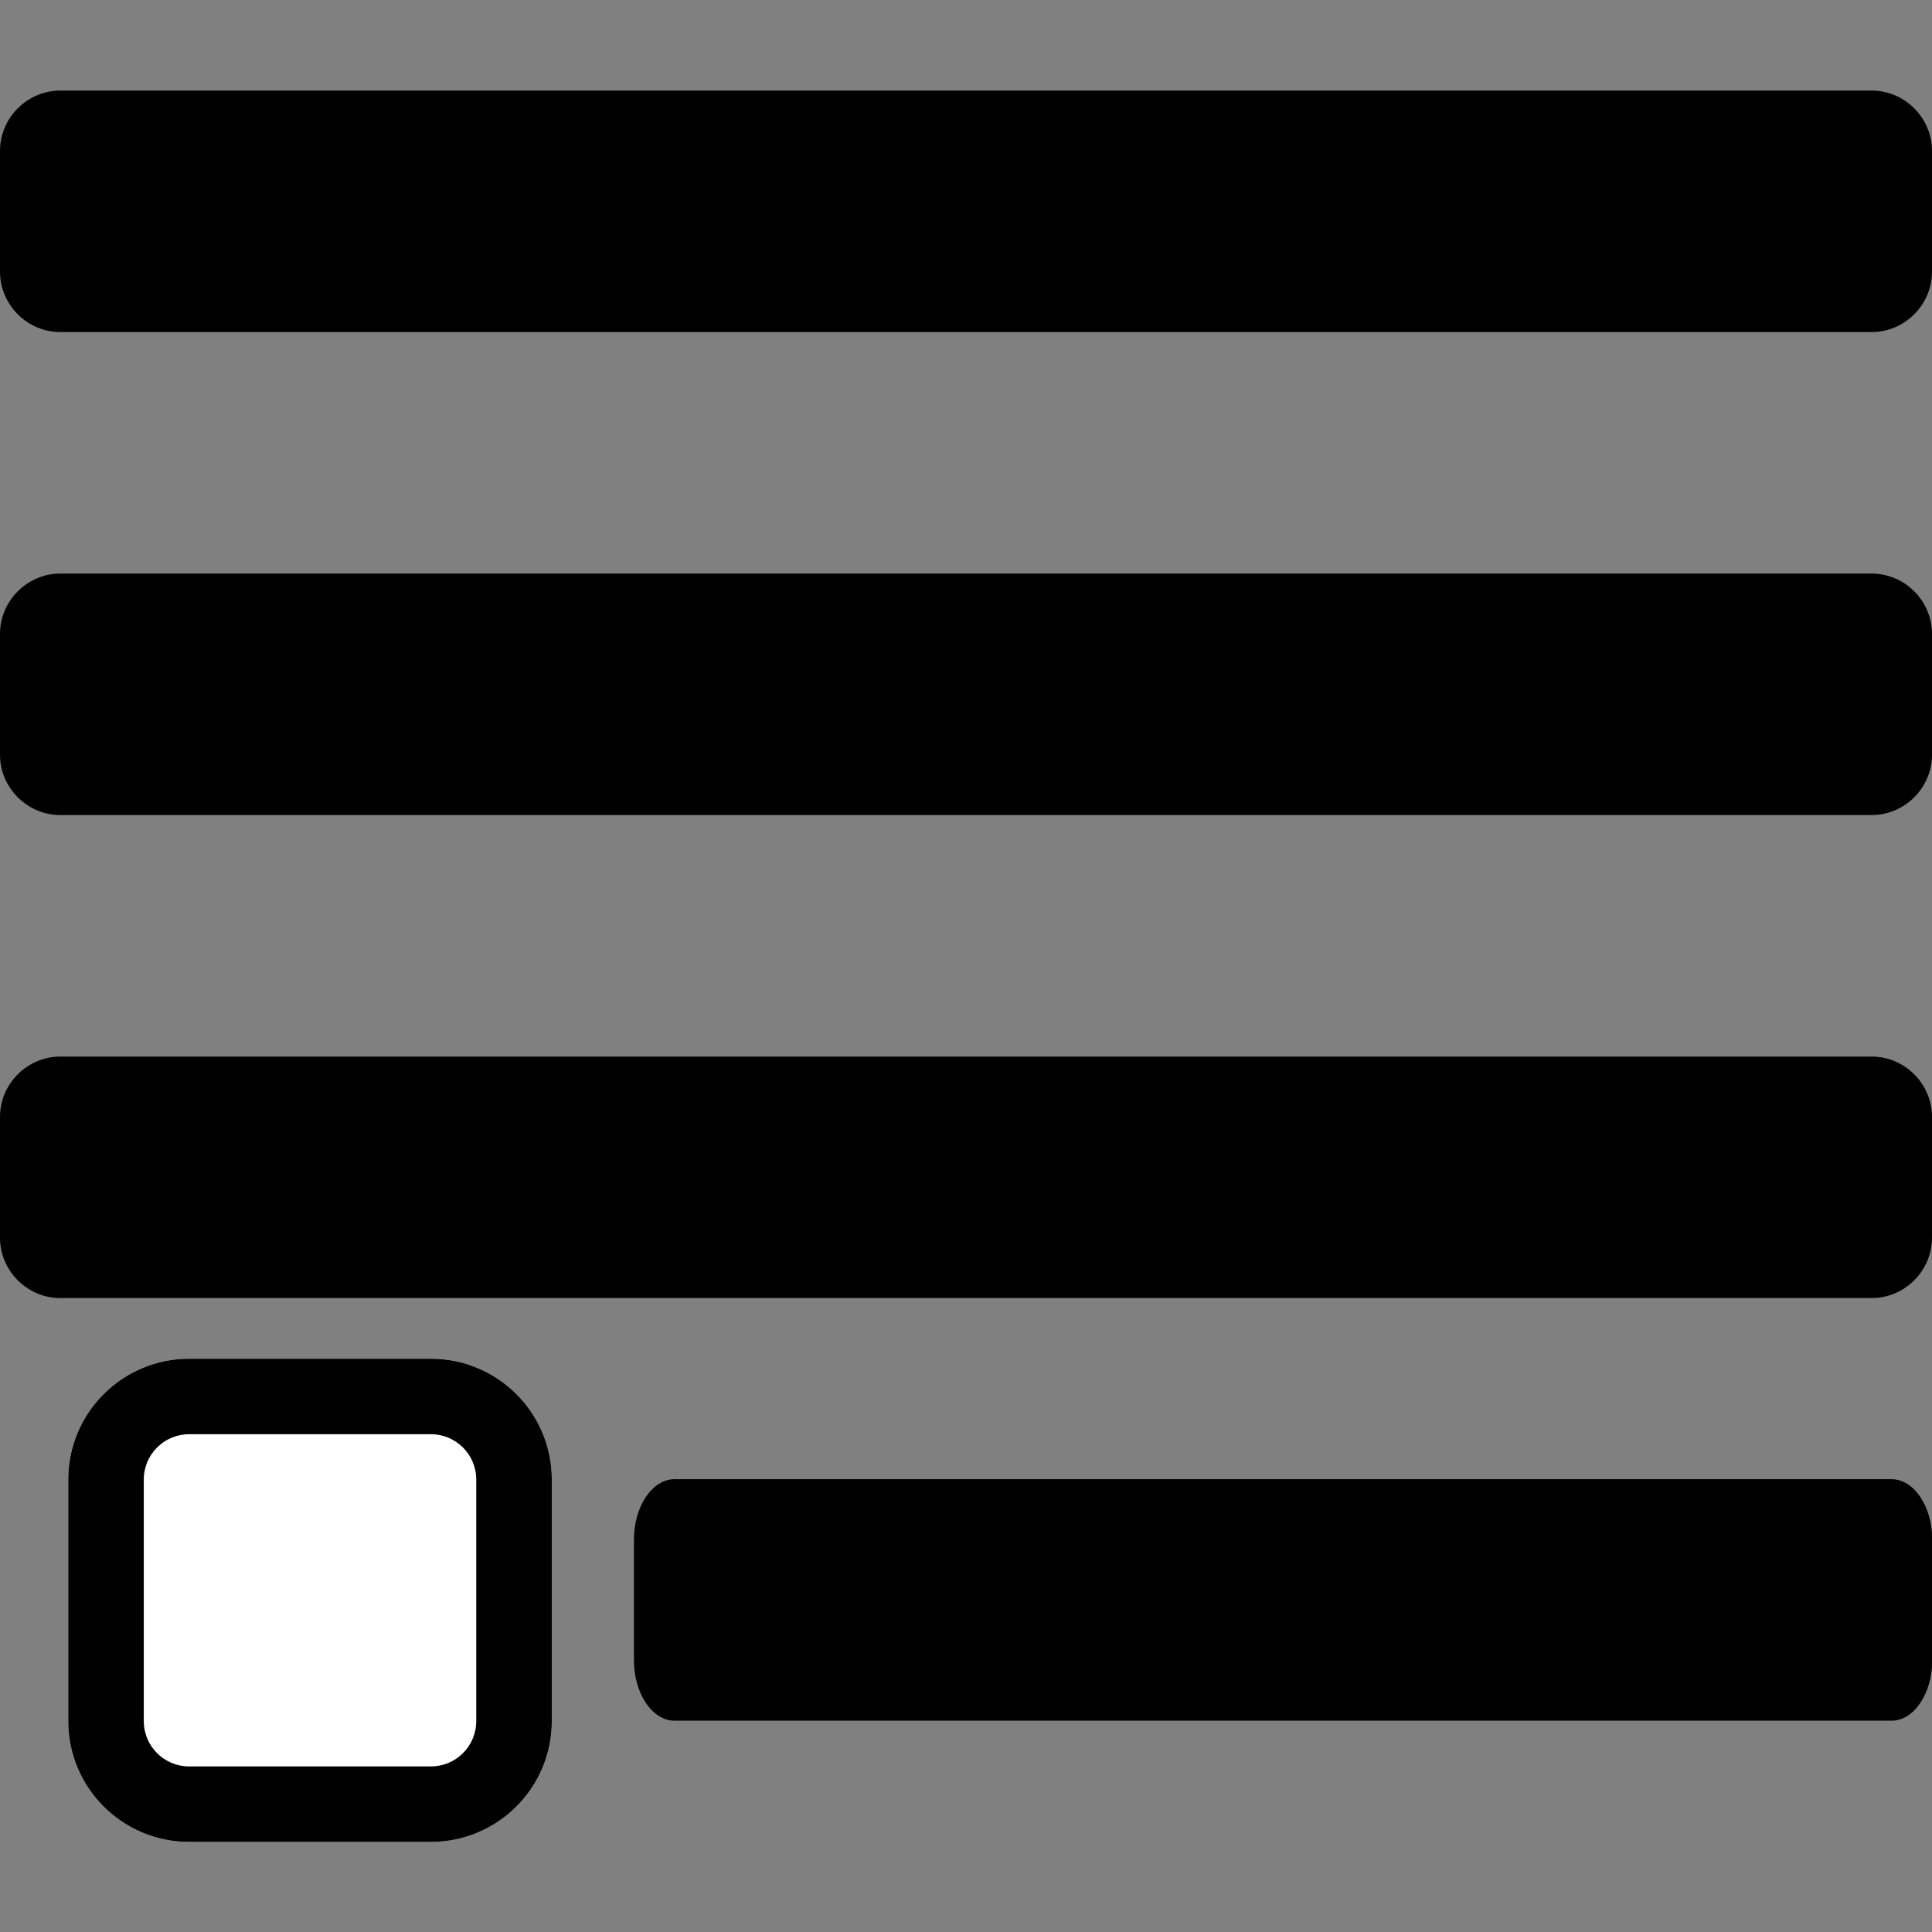
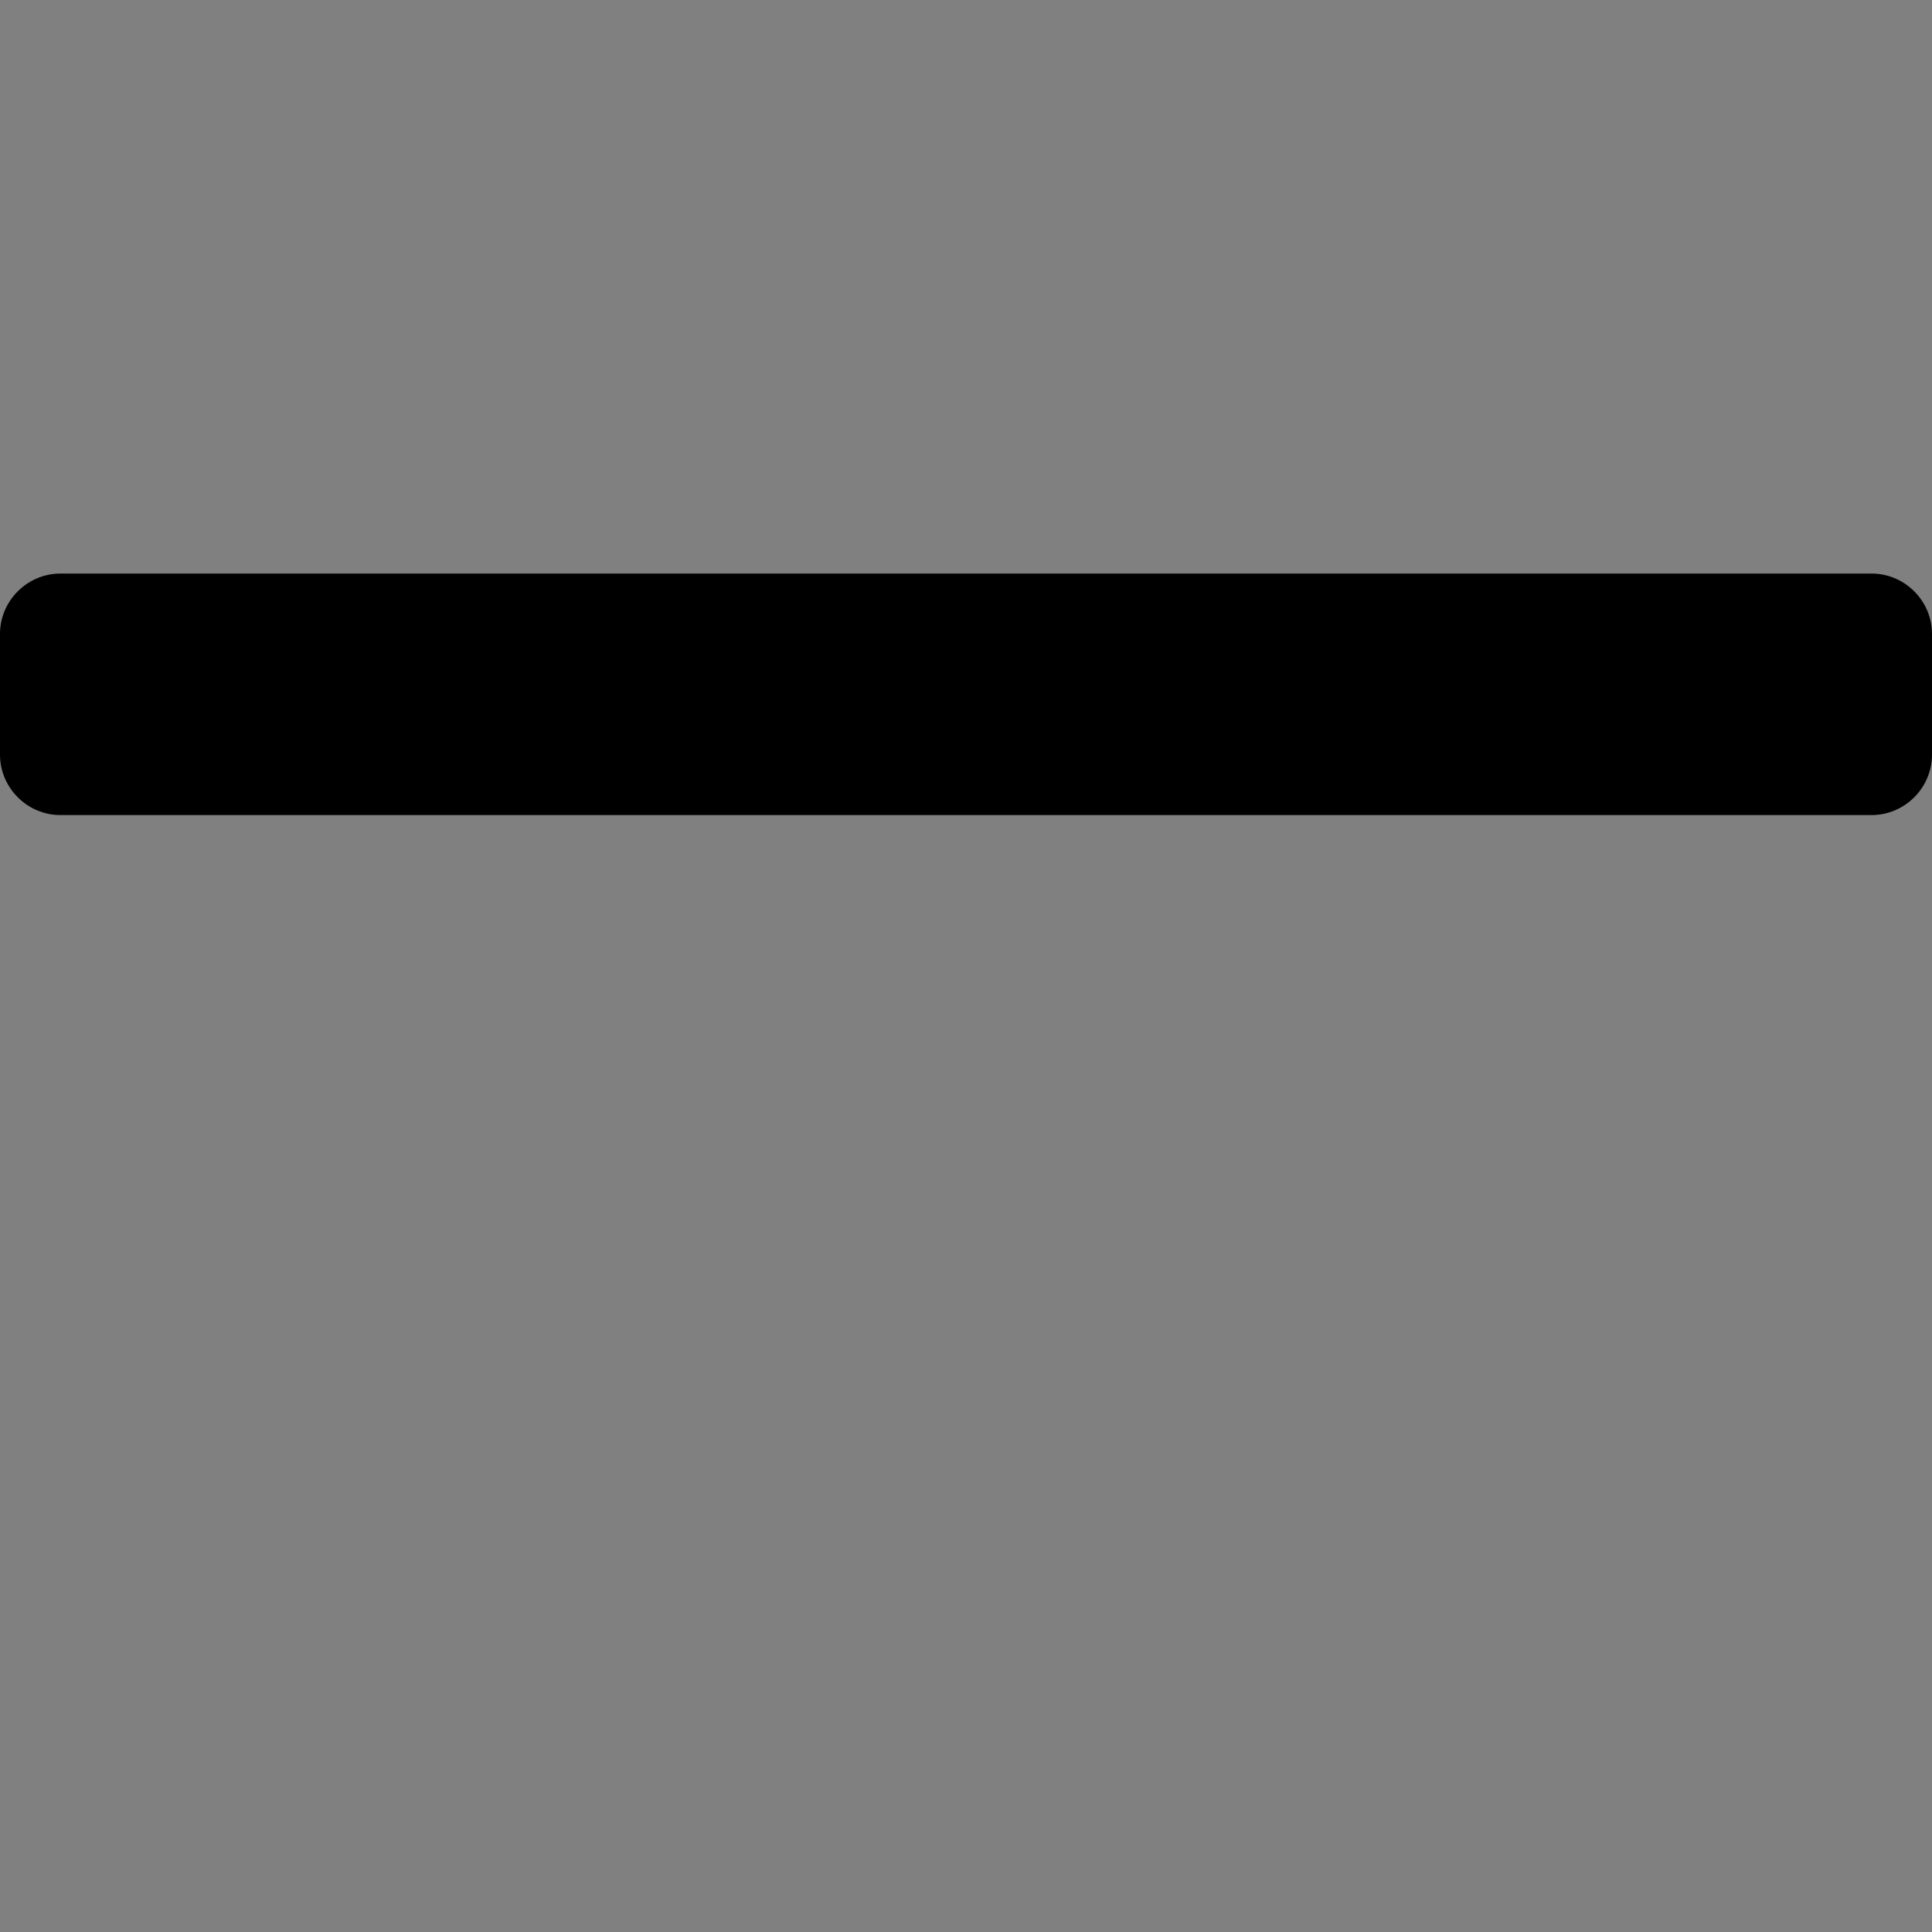
<svg xmlns="http://www.w3.org/2000/svg" width="100%" height="100%" viewBox="0 0 512 512" version="1.1" xml:space="preserve" style="fill-rule:evenodd;clip-rule:evenodd;stroke-linejoin:round;stroke-miterlimit:2;">
  <rect x="0" y="0" width="512" height="512" fill="#808080" stroke="none" />
  <g>
    <g transform="matrix(0.672,0,0,1,168,8)">
-       <path d="M496,384L16,384C7.223,384 0,391.223 0,400L0,432C0,440.777 7.223,448 16,448L496,448C504.777,448 512,440.777 512,432L512,400C512,391.223 504.777,384 496,384Z" />
-     </g>
+       </g>
    <g transform="matrix(0.303,0,0,0.844,18.081,202.194)">
-       <path d="M422.958,224.992C422.958,204.057 375.578,187.06 317.218,187.06L105.739,187.06C47.38,187.06 0,204.057 0,224.992L0,300.856C0,321.791 47.38,338.788 105.739,338.788L317.218,338.788C375.578,338.788 422.958,321.791 422.958,300.856L422.958,224.992Z" style="fill:white;" />
-       <path d="M422.958,224.992C422.958,204.057 375.578,187.06 317.218,187.06L105.739,187.06C47.38,187.06 0,204.057 0,224.992L0,300.856C0,321.791 47.38,338.788 105.739,338.788L317.218,338.788C375.578,338.788 422.958,321.791 422.958,300.856L422.958,224.992ZM356.871,224.992L356.871,300.856C356.871,308.707 339.103,315.08 317.218,315.08C317.218,315.08 105.739,315.08 105.739,315.08C83.854,315.08 66.087,308.707 66.087,300.856C66.087,300.856 66.087,224.992 66.087,224.992C66.087,217.141 83.854,210.768 105.739,210.768L317.218,210.768C339.103,210.768 356.871,217.141 356.871,224.992Z" />
-     </g>
+       </g>
    <g transform="matrix(1,0,0,1,0,-104)">
-       <path d="M496,384L16,384C7.223,384 0,391.223 0,400L0,432C0,440.777 7.223,448 16,448L496,448C504.777,448 512,440.777 512,432L512,400C512,391.223 504.777,384 496,384Z" />
-     </g>
+       </g>
    <g transform="matrix(1,0,0,1,0,88)">
      <path d="M496,64L16,64C7.223,64 0,71.223 0,80L0,112C0,120.777 7.223,128 16,128L496,128C504.777,128 512,120.777 512,112L512,80C512,71.223 504.777,64 496,64Z" />
    </g>
    <g transform="matrix(1,0,0,1,0,-40)">
-       <path d="M496,64L16,64C7.223,64 0,71.223 0,80L0,112C0,120.777 7.223,128 16,128L496,128C504.777,128 512,120.777 512,112L512,80C512,71.223 504.777,64 496,64Z" />
-     </g>
+       </g>
  </g>
</svg>